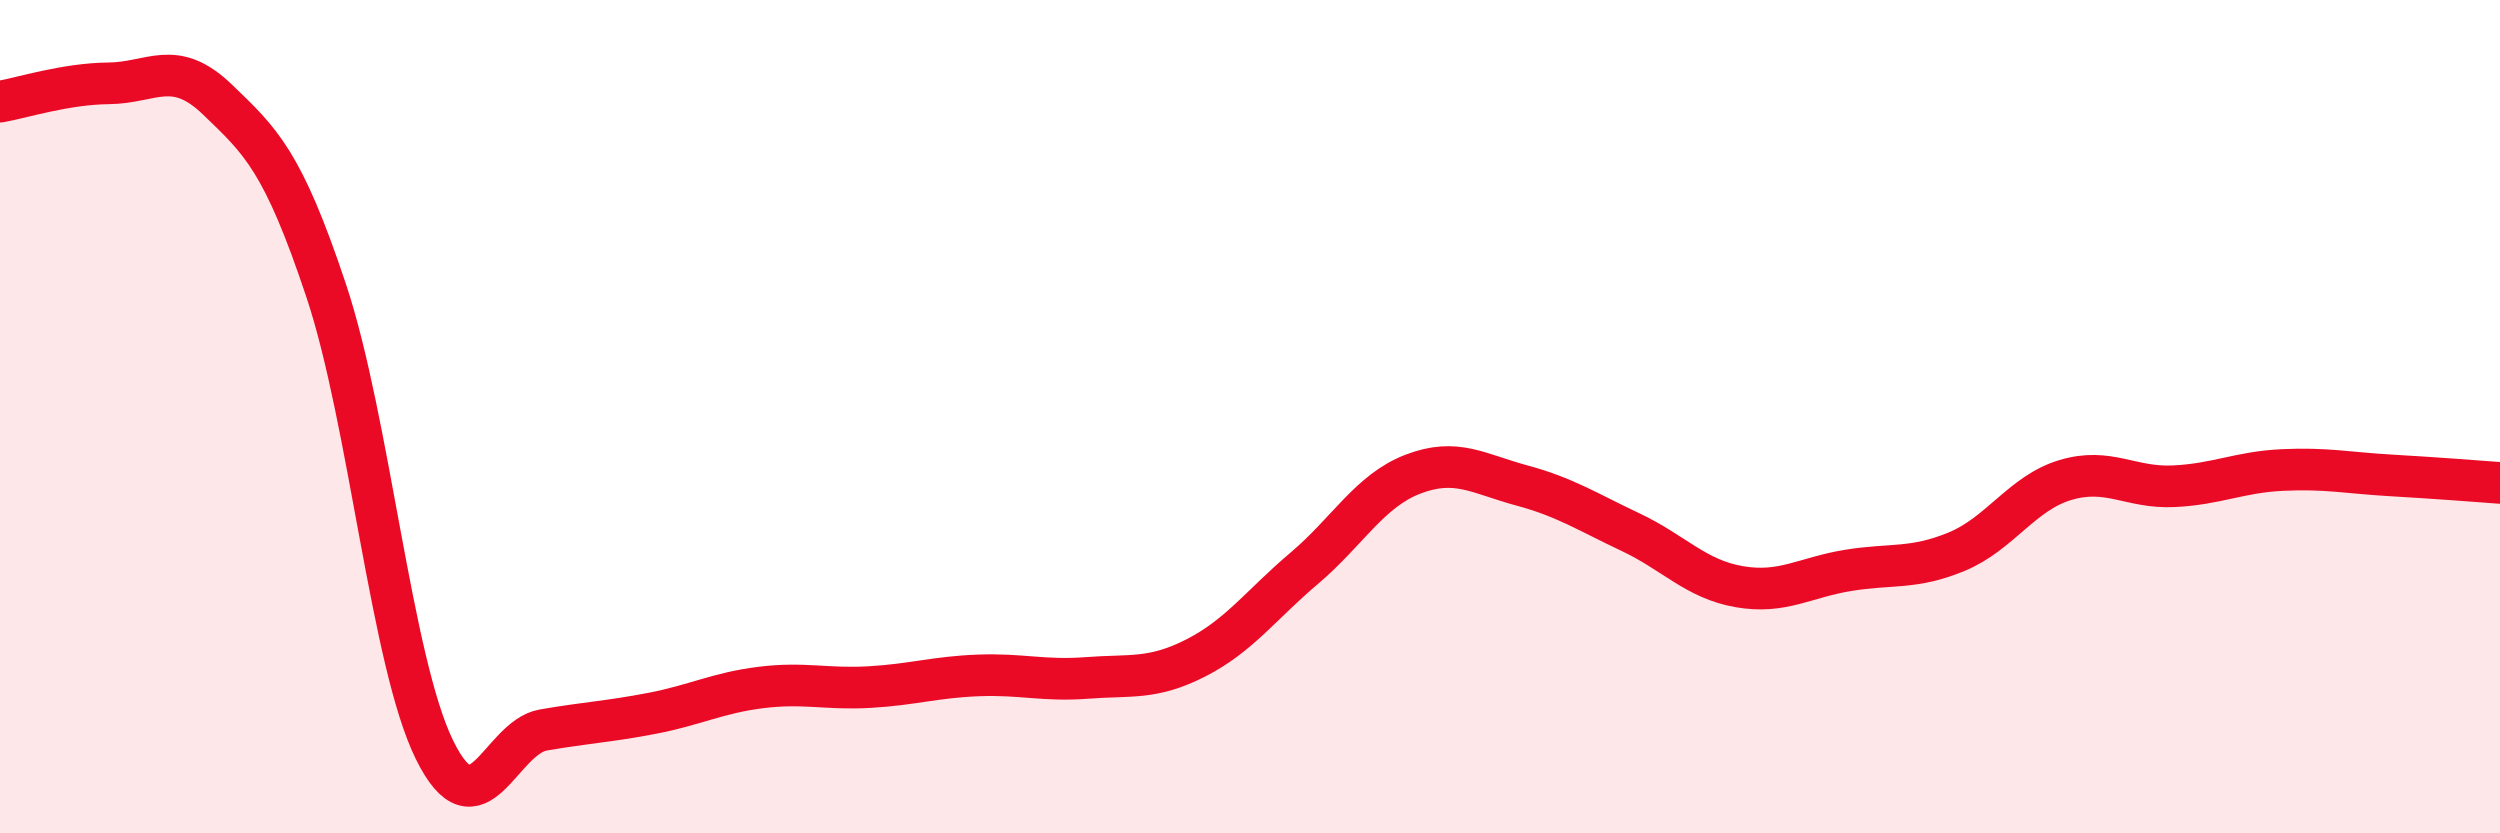
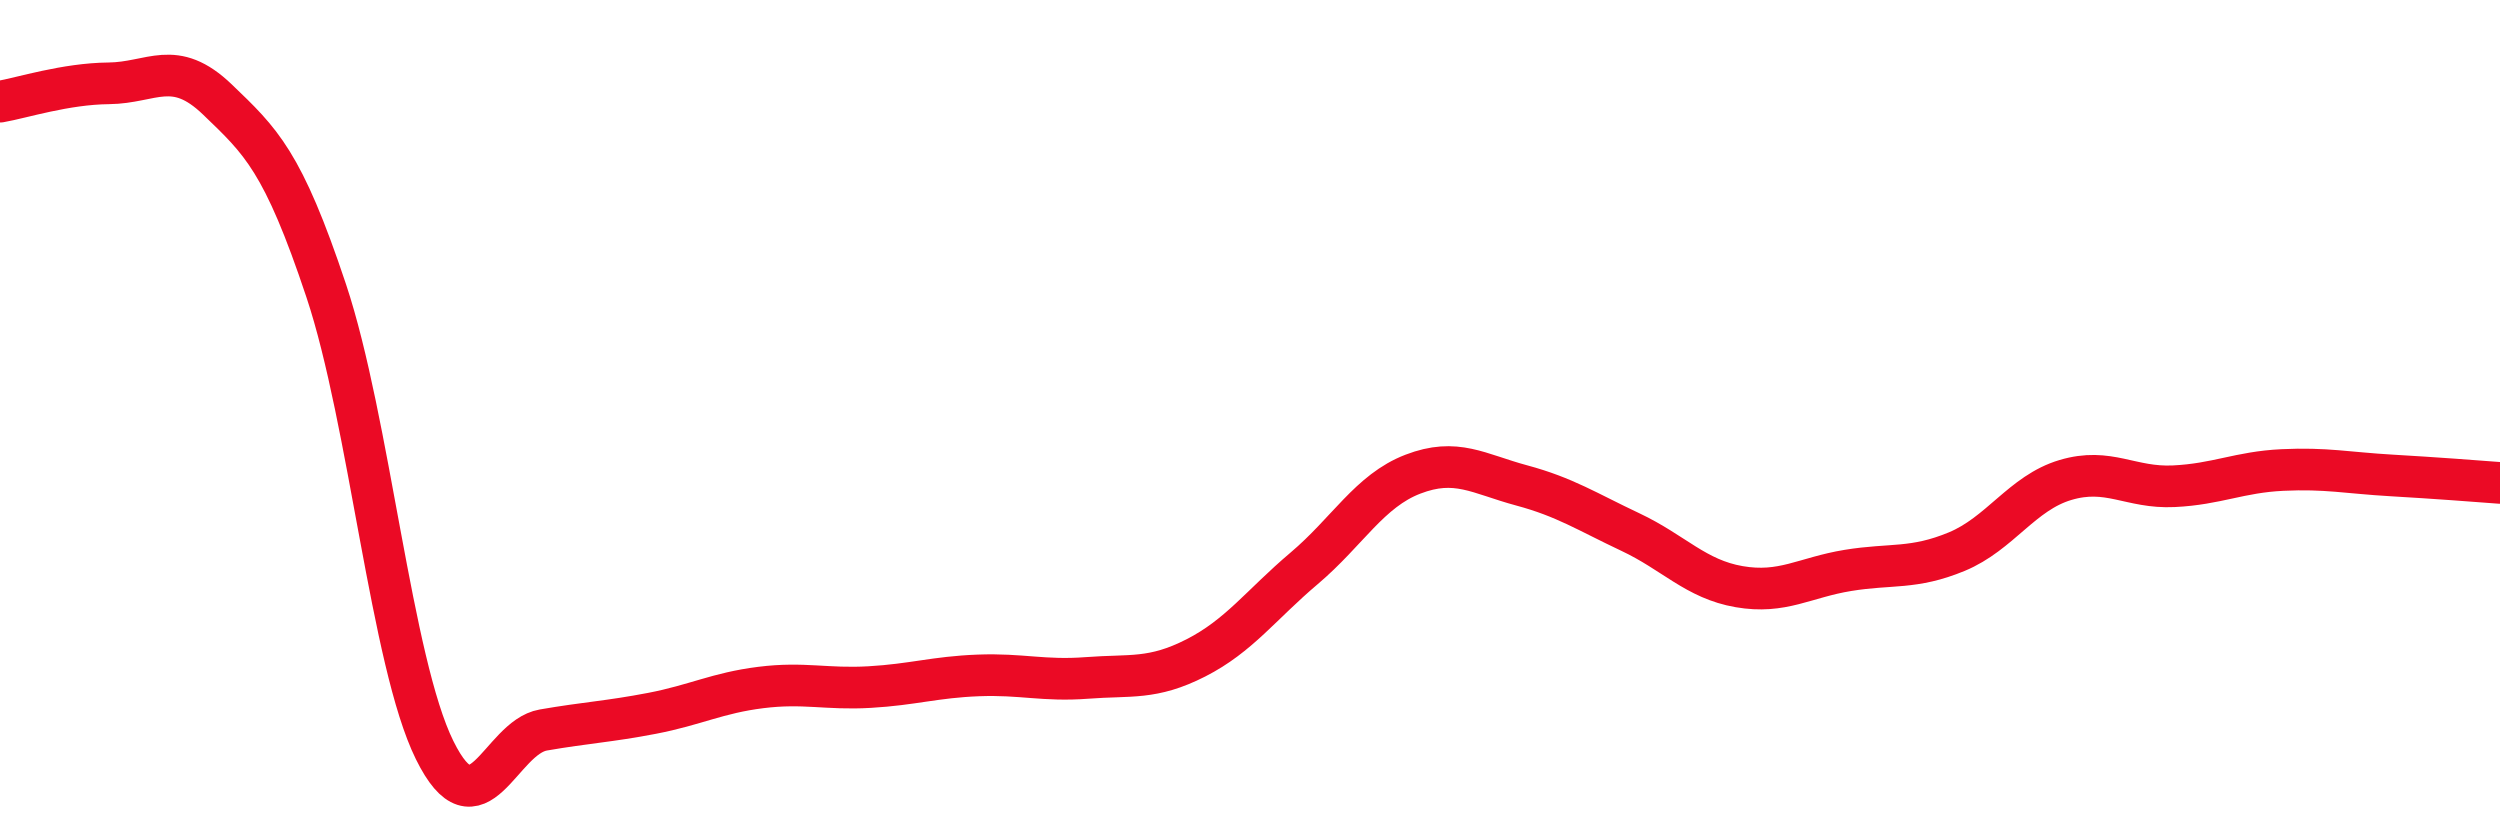
<svg xmlns="http://www.w3.org/2000/svg" width="60" height="20" viewBox="0 0 60 20">
-   <path d="M 0,2.44 C 0.52,2.35 1.57,2.01 2.61,2 C 3.65,1.99 4.18,1.39 5.22,2.39 C 6.26,3.39 6.79,3.86 7.83,6.98 C 8.87,10.1 9.39,15.89 10.43,18 C 11.47,20.11 12,17.7 13.04,17.52 C 14.08,17.34 14.61,17.32 15.65,17.12 C 16.69,16.92 17.22,16.63 18.26,16.5 C 19.3,16.37 19.83,16.55 20.87,16.49 C 21.91,16.43 22.44,16.25 23.48,16.21 C 24.52,16.17 25.05,16.35 26.09,16.27 C 27.13,16.19 27.66,16.32 28.7,15.79 C 29.74,15.26 30.26,14.52 31.3,13.64 C 32.34,12.76 32.87,11.78 33.91,11.38 C 34.95,10.98 35.48,11.37 36.52,11.65 C 37.56,11.93 38.09,12.28 39.13,12.77 C 40.17,13.26 40.7,13.9 41.74,14.08 C 42.78,14.26 43.31,13.86 44.35,13.69 C 45.39,13.52 45.92,13.67 46.96,13.24 C 48,12.81 48.53,11.83 49.57,11.52 C 50.61,11.21 51.13,11.72 52.17,11.67 C 53.21,11.62 53.74,11.33 54.78,11.28 C 55.82,11.23 56.35,11.35 57.39,11.41 C 58.43,11.47 59.48,11.55 60,11.59L60 20L0 20Z" fill="#EB0A25" opacity="0.1" stroke-linecap="round" stroke-linejoin="round" />
  <path d="M 0,2.44 C 0.52,2.35 1.57,2.01 2.61,2 C 3.65,1.99 4.18,1.39 5.22,2.39 C 6.26,3.39 6.79,3.86 7.83,6.98 C 8.87,10.1 9.39,15.89 10.43,18 C 11.47,20.11 12,17.7 13.04,17.52 C 14.08,17.34 14.61,17.32 15.65,17.12 C 16.69,16.92 17.22,16.63 18.26,16.5 C 19.3,16.37 19.83,16.55 20.87,16.49 C 21.91,16.43 22.44,16.25 23.48,16.21 C 24.52,16.17 25.05,16.35 26.09,16.27 C 27.13,16.19 27.66,16.32 28.7,15.79 C 29.74,15.26 30.26,14.52 31.3,13.64 C 32.34,12.76 32.87,11.78 33.91,11.38 C 34.95,10.98 35.48,11.37 36.52,11.65 C 37.56,11.93 38.09,12.28 39.13,12.77 C 40.17,13.26 40.7,13.9 41.74,14.08 C 42.78,14.26 43.31,13.86 44.35,13.69 C 45.39,13.52 45.92,13.67 46.96,13.24 C 48,12.81 48.53,11.83 49.57,11.52 C 50.61,11.21 51.13,11.72 52.17,11.67 C 53.21,11.62 53.74,11.33 54.78,11.28 C 55.82,11.23 56.35,11.35 57.39,11.41 C 58.43,11.47 59.48,11.55 60,11.59" stroke="#EB0A25" stroke-width="1" fill="none" stroke-linecap="round" stroke-linejoin="round" />
</svg>